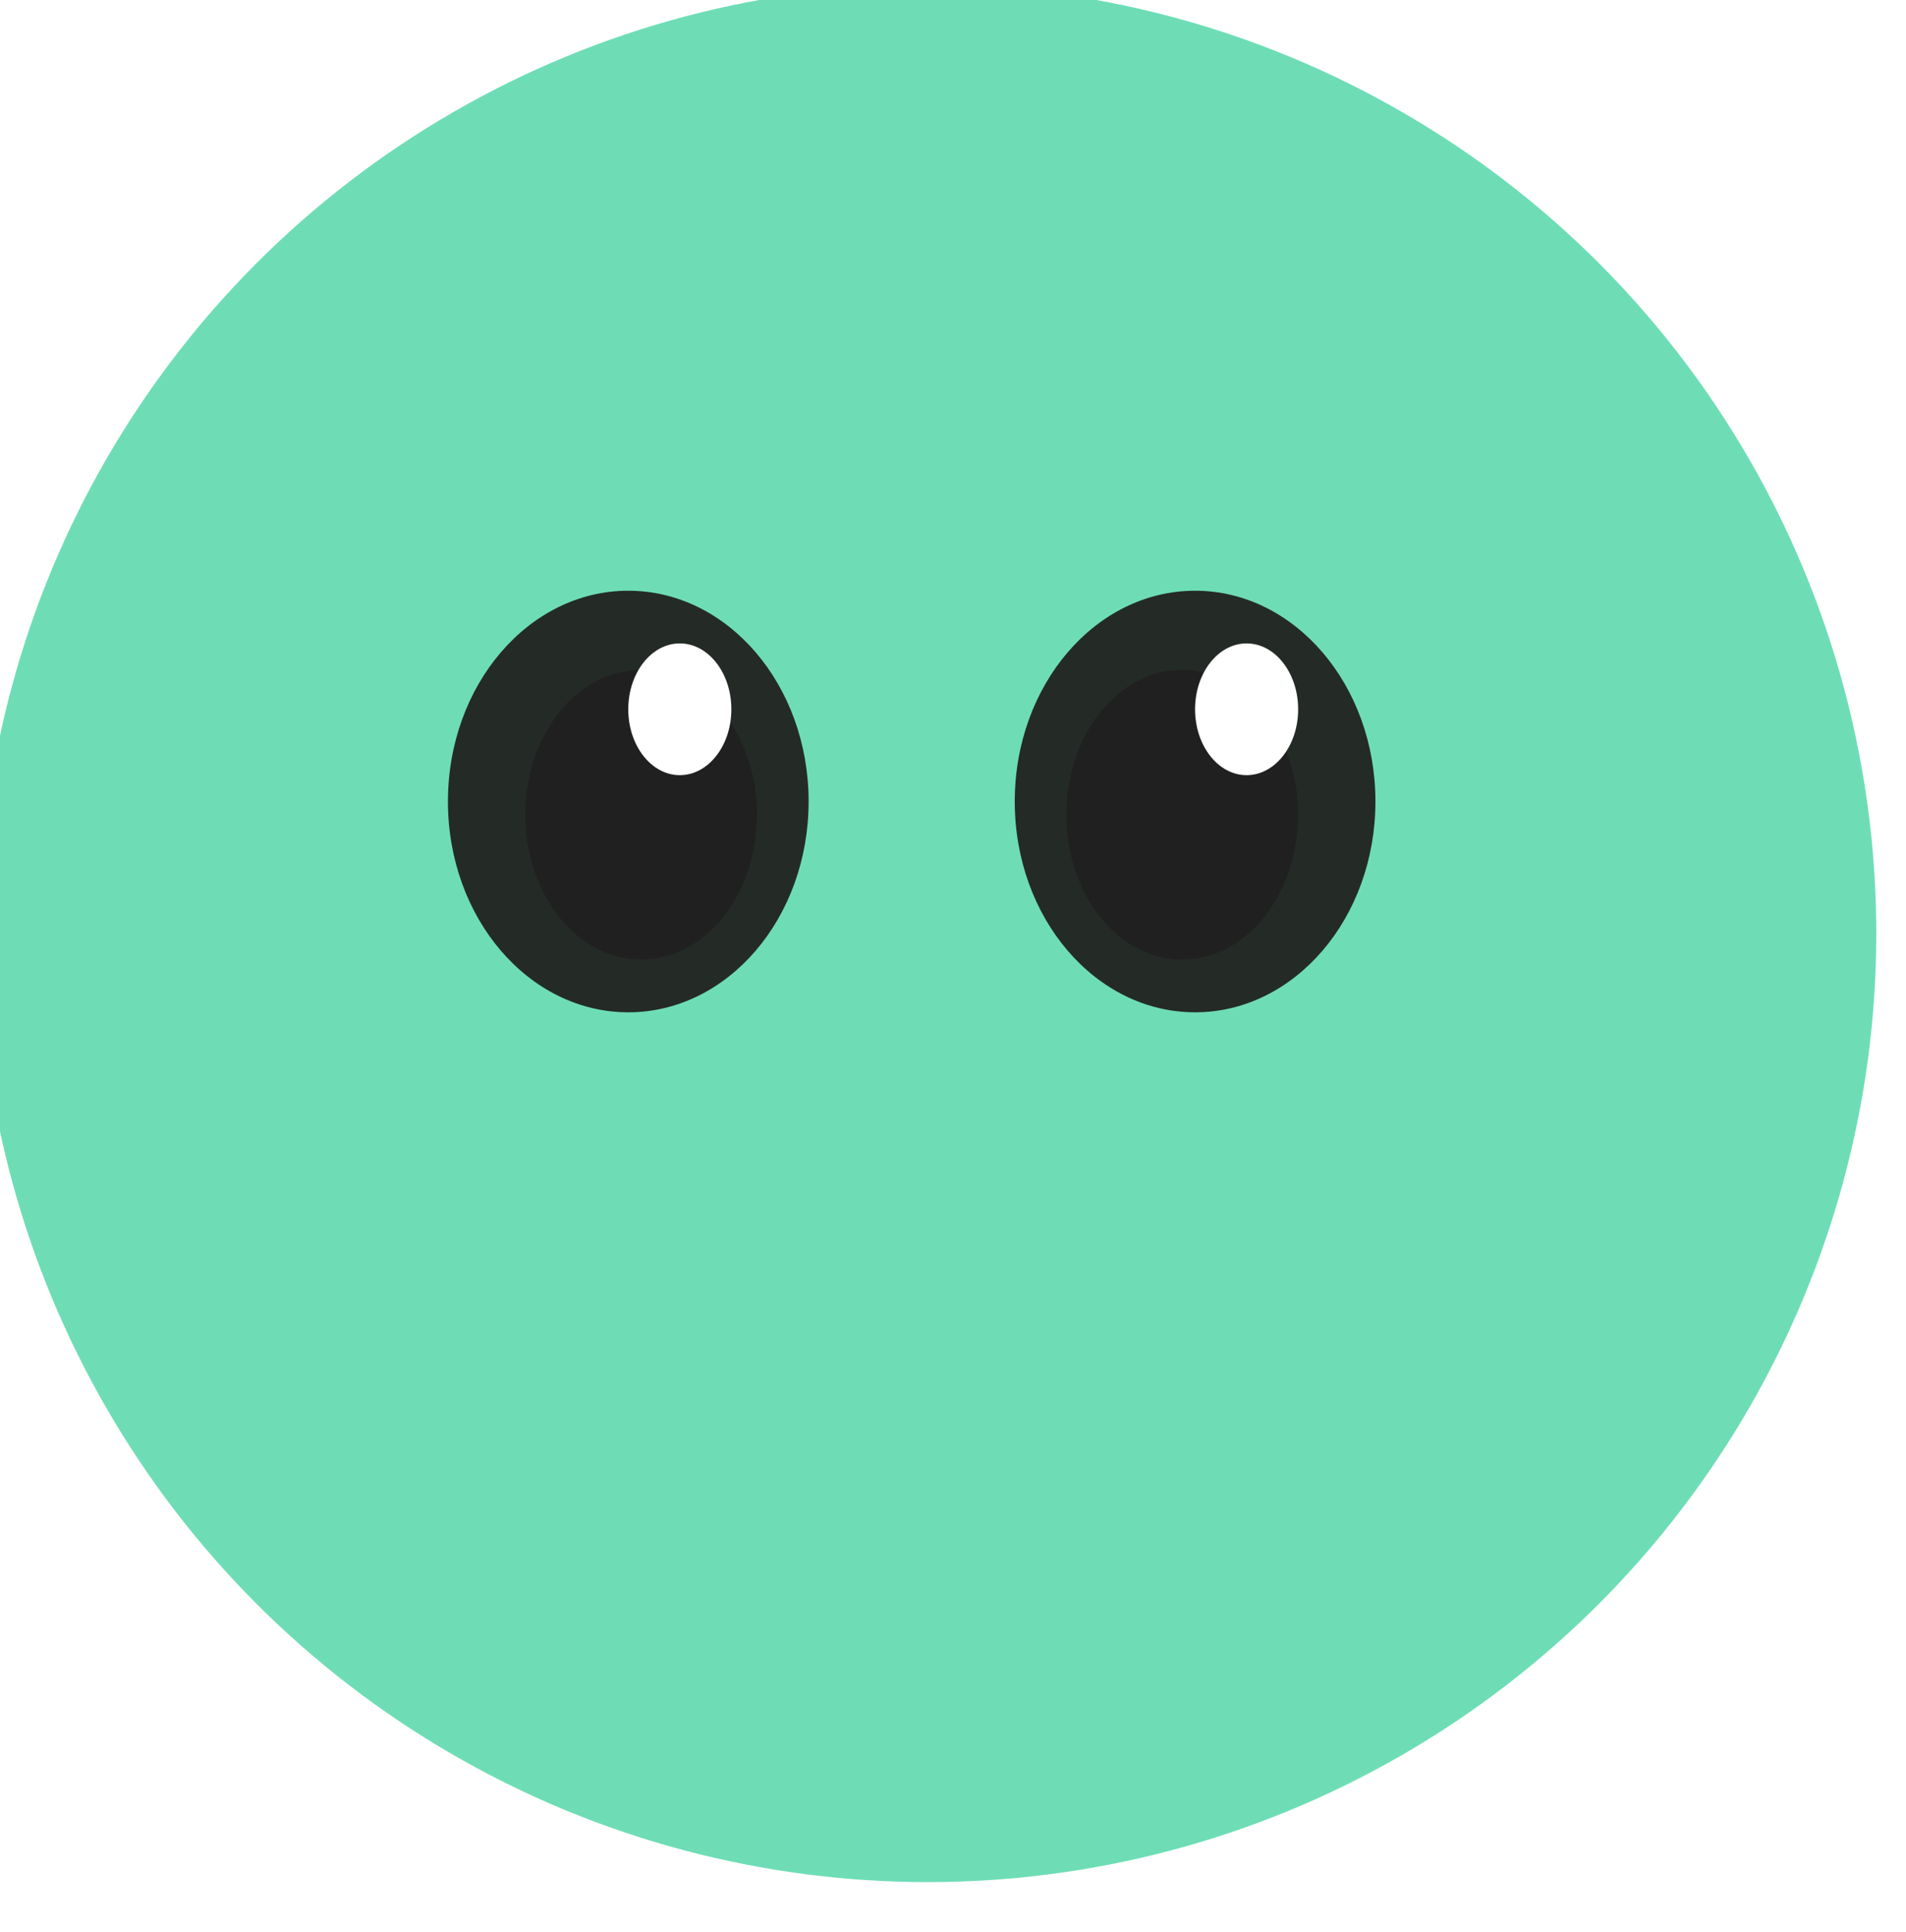
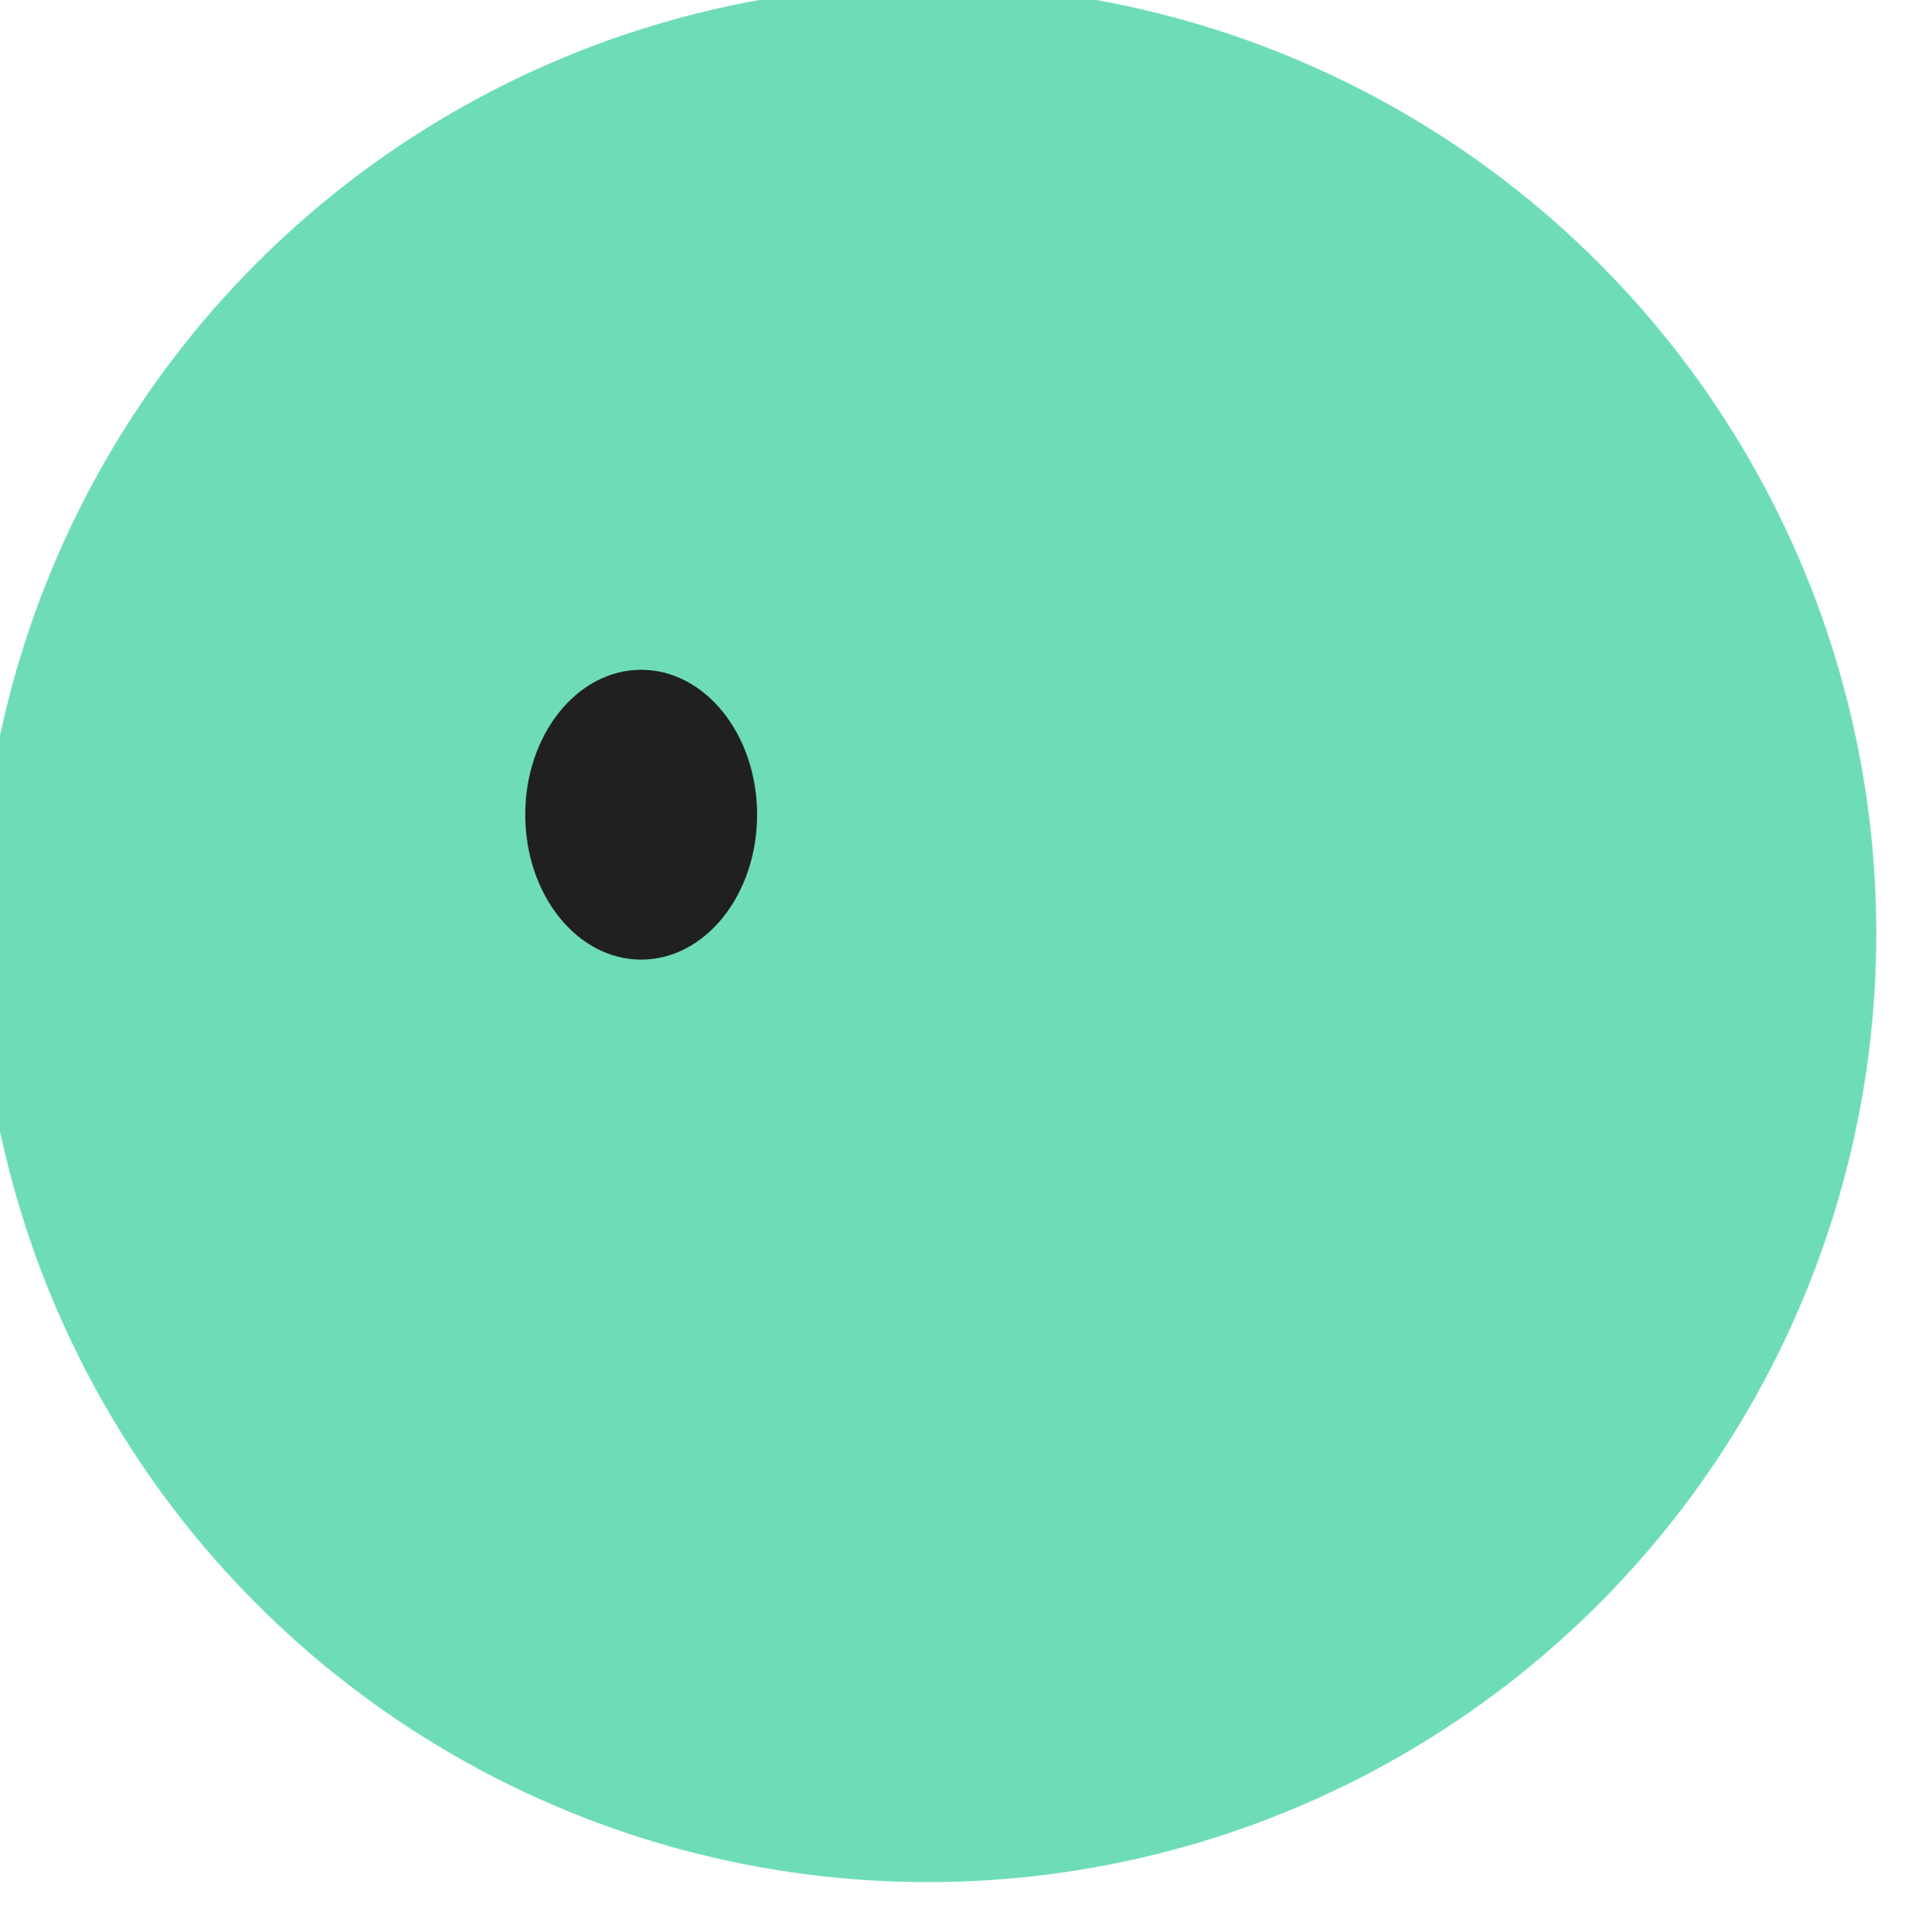
<svg xmlns="http://www.w3.org/2000/svg" width="73" height="74" viewBox="0 0 73 74" fill="none">
  <g filter="url(#filter0_ii_12_3246)">
    <circle cx="36.532" cy="36.752" r="36.33" fill="#6EDDB5" />
  </g>
-   <ellipse cx="24.063" cy="30.697" rx="6.907" ry="8.073" fill="#242B27" />
  <ellipse cx="24.557" cy="31.202" rx="4.44" ry="5.55" fill="#202020" />
-   <ellipse cx="26.037" cy="27.165" rx="1.974" ry="2.523" fill="white" />
-   <ellipse rx="6.907" ry="8.073" transform="matrix(-1 0 0 1 45.772 30.697)" fill="#242B27" />
-   <ellipse rx="4.44" ry="5.55" transform="matrix(-1 0 0 1 45.278 31.202)" fill="#202020" />
-   <ellipse cx="47.745" cy="27.165" rx="1.974" ry="2.523" fill="white" />
  <defs>
    <filter id="filter0_ii_12_3246" x="-5.798" y="-5.578" width="83.66" height="83.661" filterUnits="userSpaceOnUse" color-interpolation-filters="sRGB">
      <feFlood flood-opacity="0" result="BackgroundImageFix" />
      <feBlend mode="normal" in="SourceGraphic" in2="BackgroundImageFix" result="shape" />
      <feColorMatrix in="SourceAlpha" type="matrix" values="0 0 0 0 0 0 0 0 0 0 0 0 0 0 0 0 0 0 127 0" result="hardAlpha" />
      <feOffset dx="-6" dy="-6" />
      <feGaussianBlur stdDeviation="15" />
      <feComposite in2="hardAlpha" operator="arithmetic" k2="-1" k3="1" />
      <feColorMatrix type="matrix" values="0 0 0 0 0.061 0 0 0 0 0.446 0 0 0 0 0.261 0 0 0 1 0" />
      <feBlend mode="normal" in2="shape" result="effect1_innerShadow_12_3246" />
      <feColorMatrix in="SourceAlpha" type="matrix" values="0 0 0 0 0 0 0 0 0 0 0 0 0 0 0 0 0 0 127 0" result="hardAlpha" />
      <feOffset dx="5" dy="5" />
      <feGaussianBlur stdDeviation="14" />
      <feComposite in2="hardAlpha" operator="arithmetic" k2="-1" k3="1" />
      <feColorMatrix type="matrix" values="0 0 0 0 0.782 0 0 0 0 0.934 0 0 0 0 0.843 0 0 0 1 0" />
      <feBlend mode="normal" in2="effect1_innerShadow_12_3246" result="effect2_innerShadow_12_3246" />
    </filter>
  </defs>
</svg>